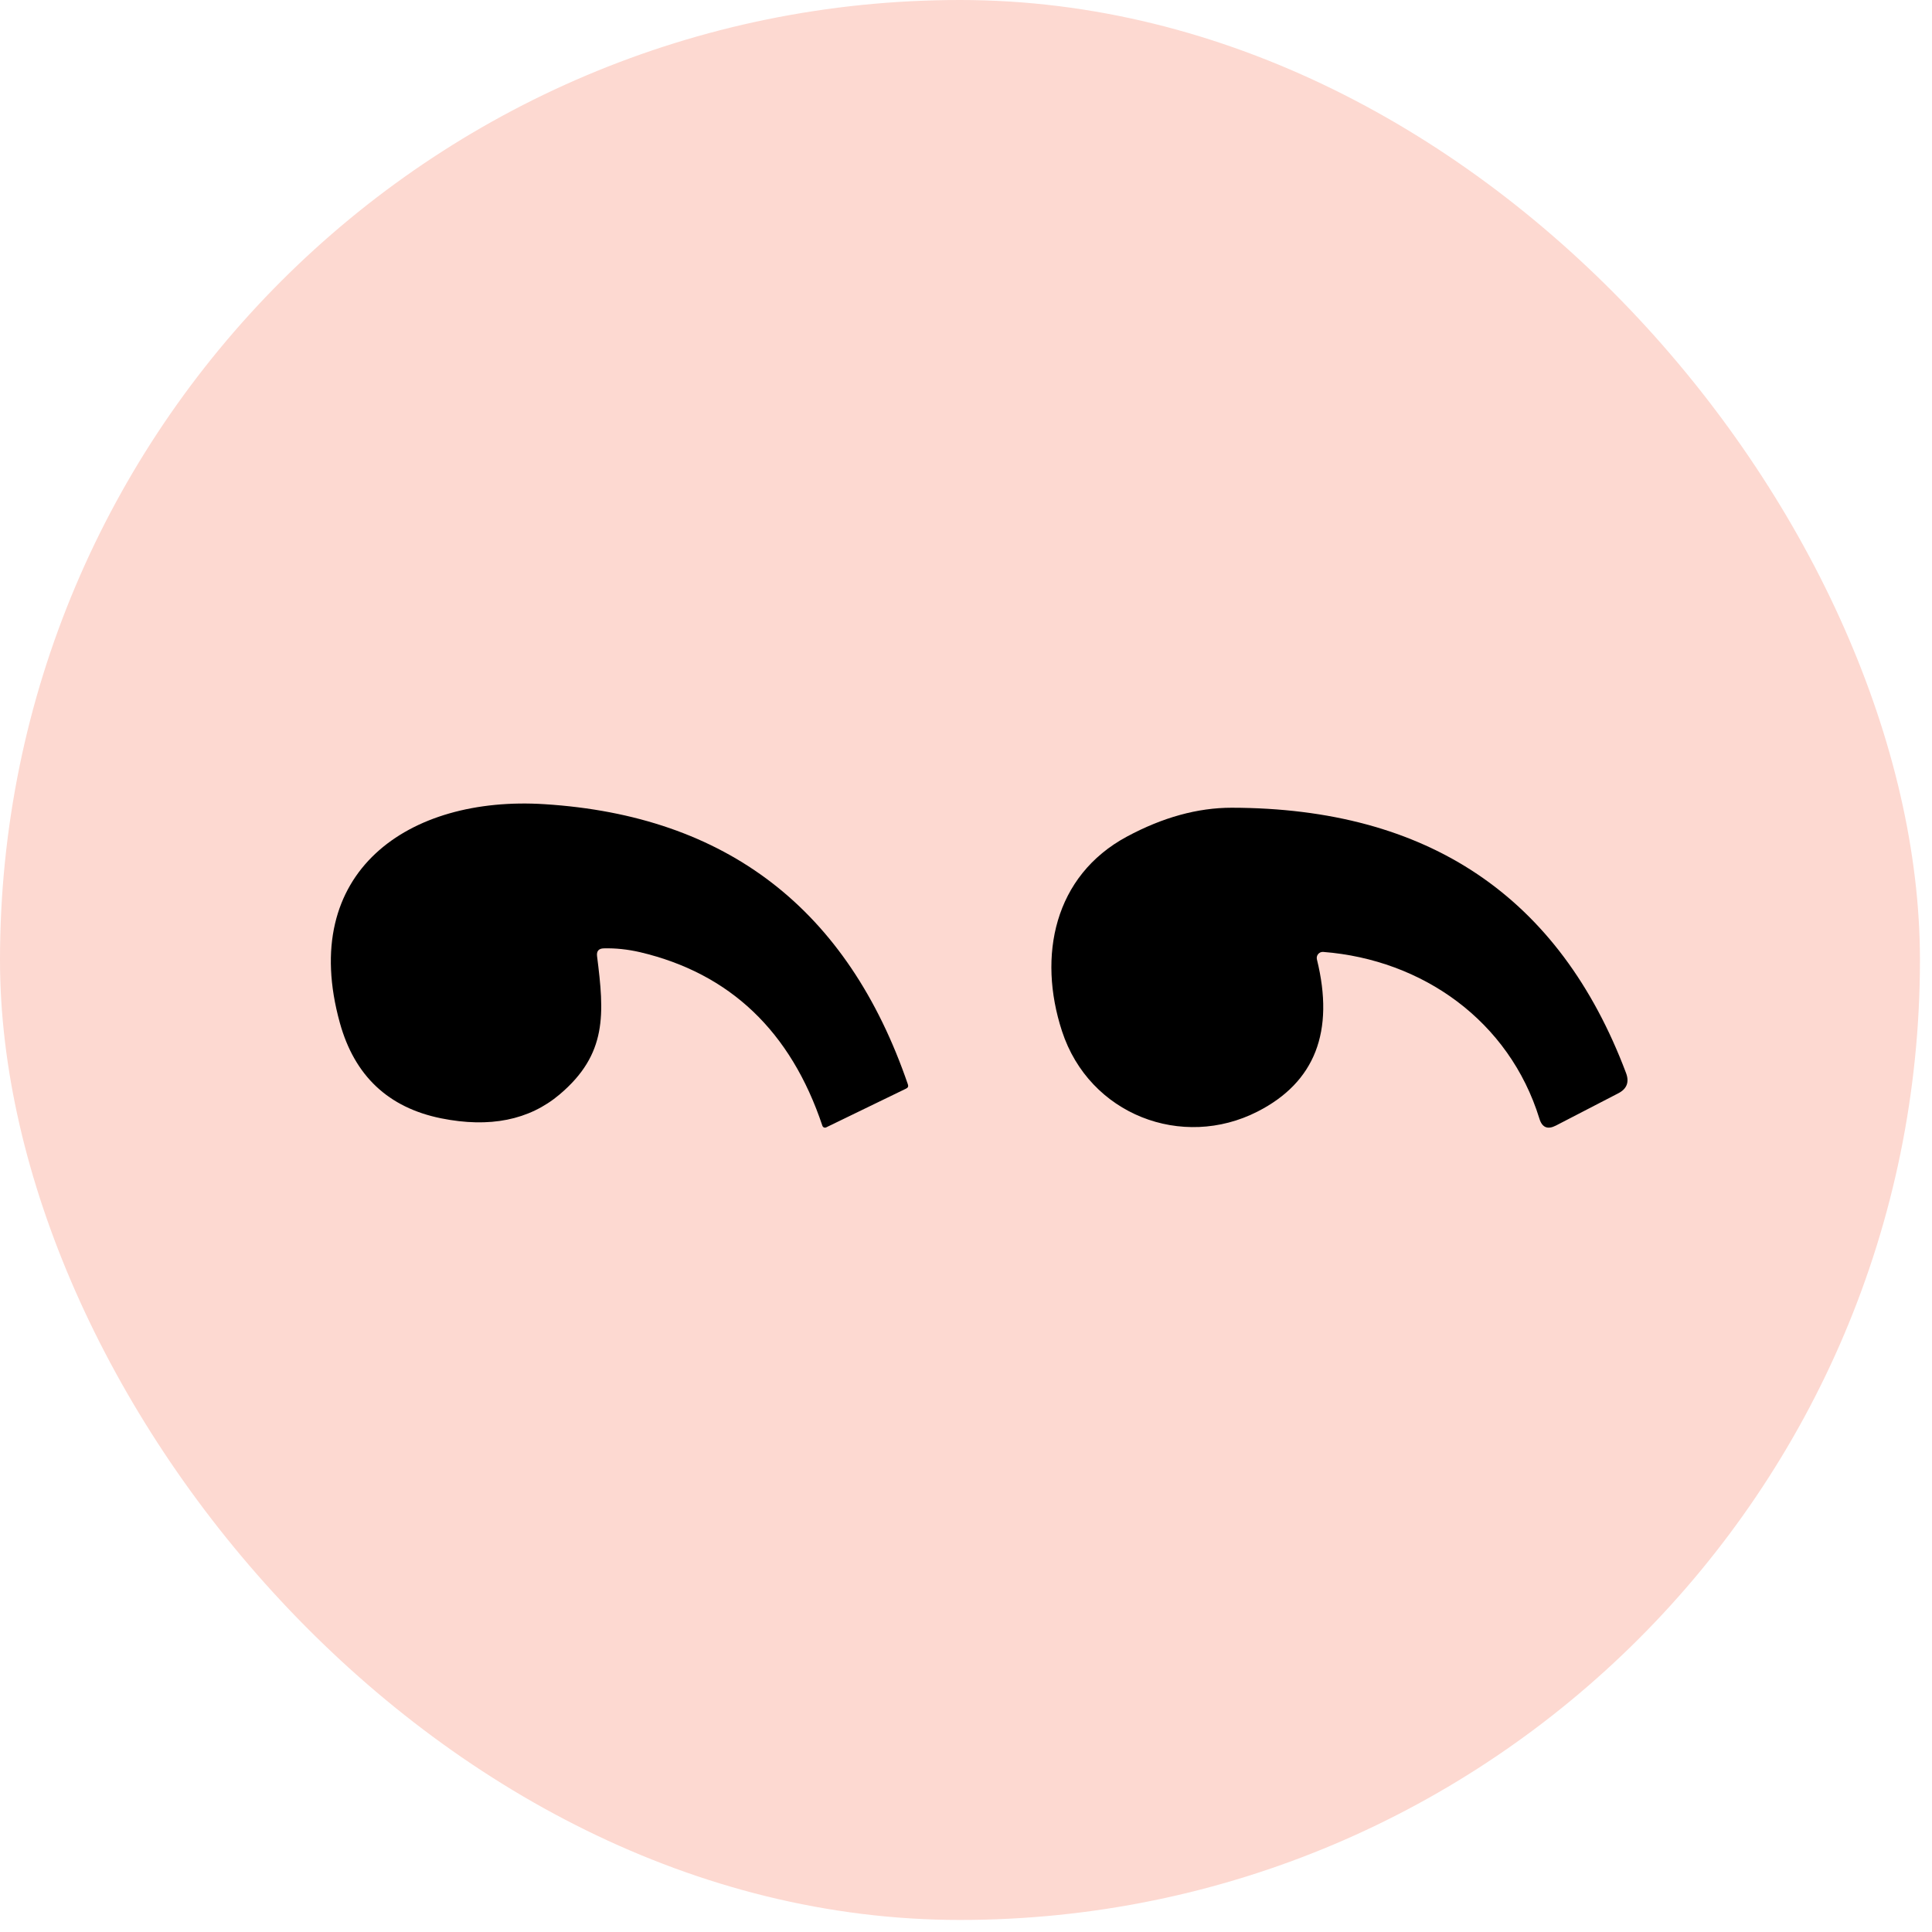
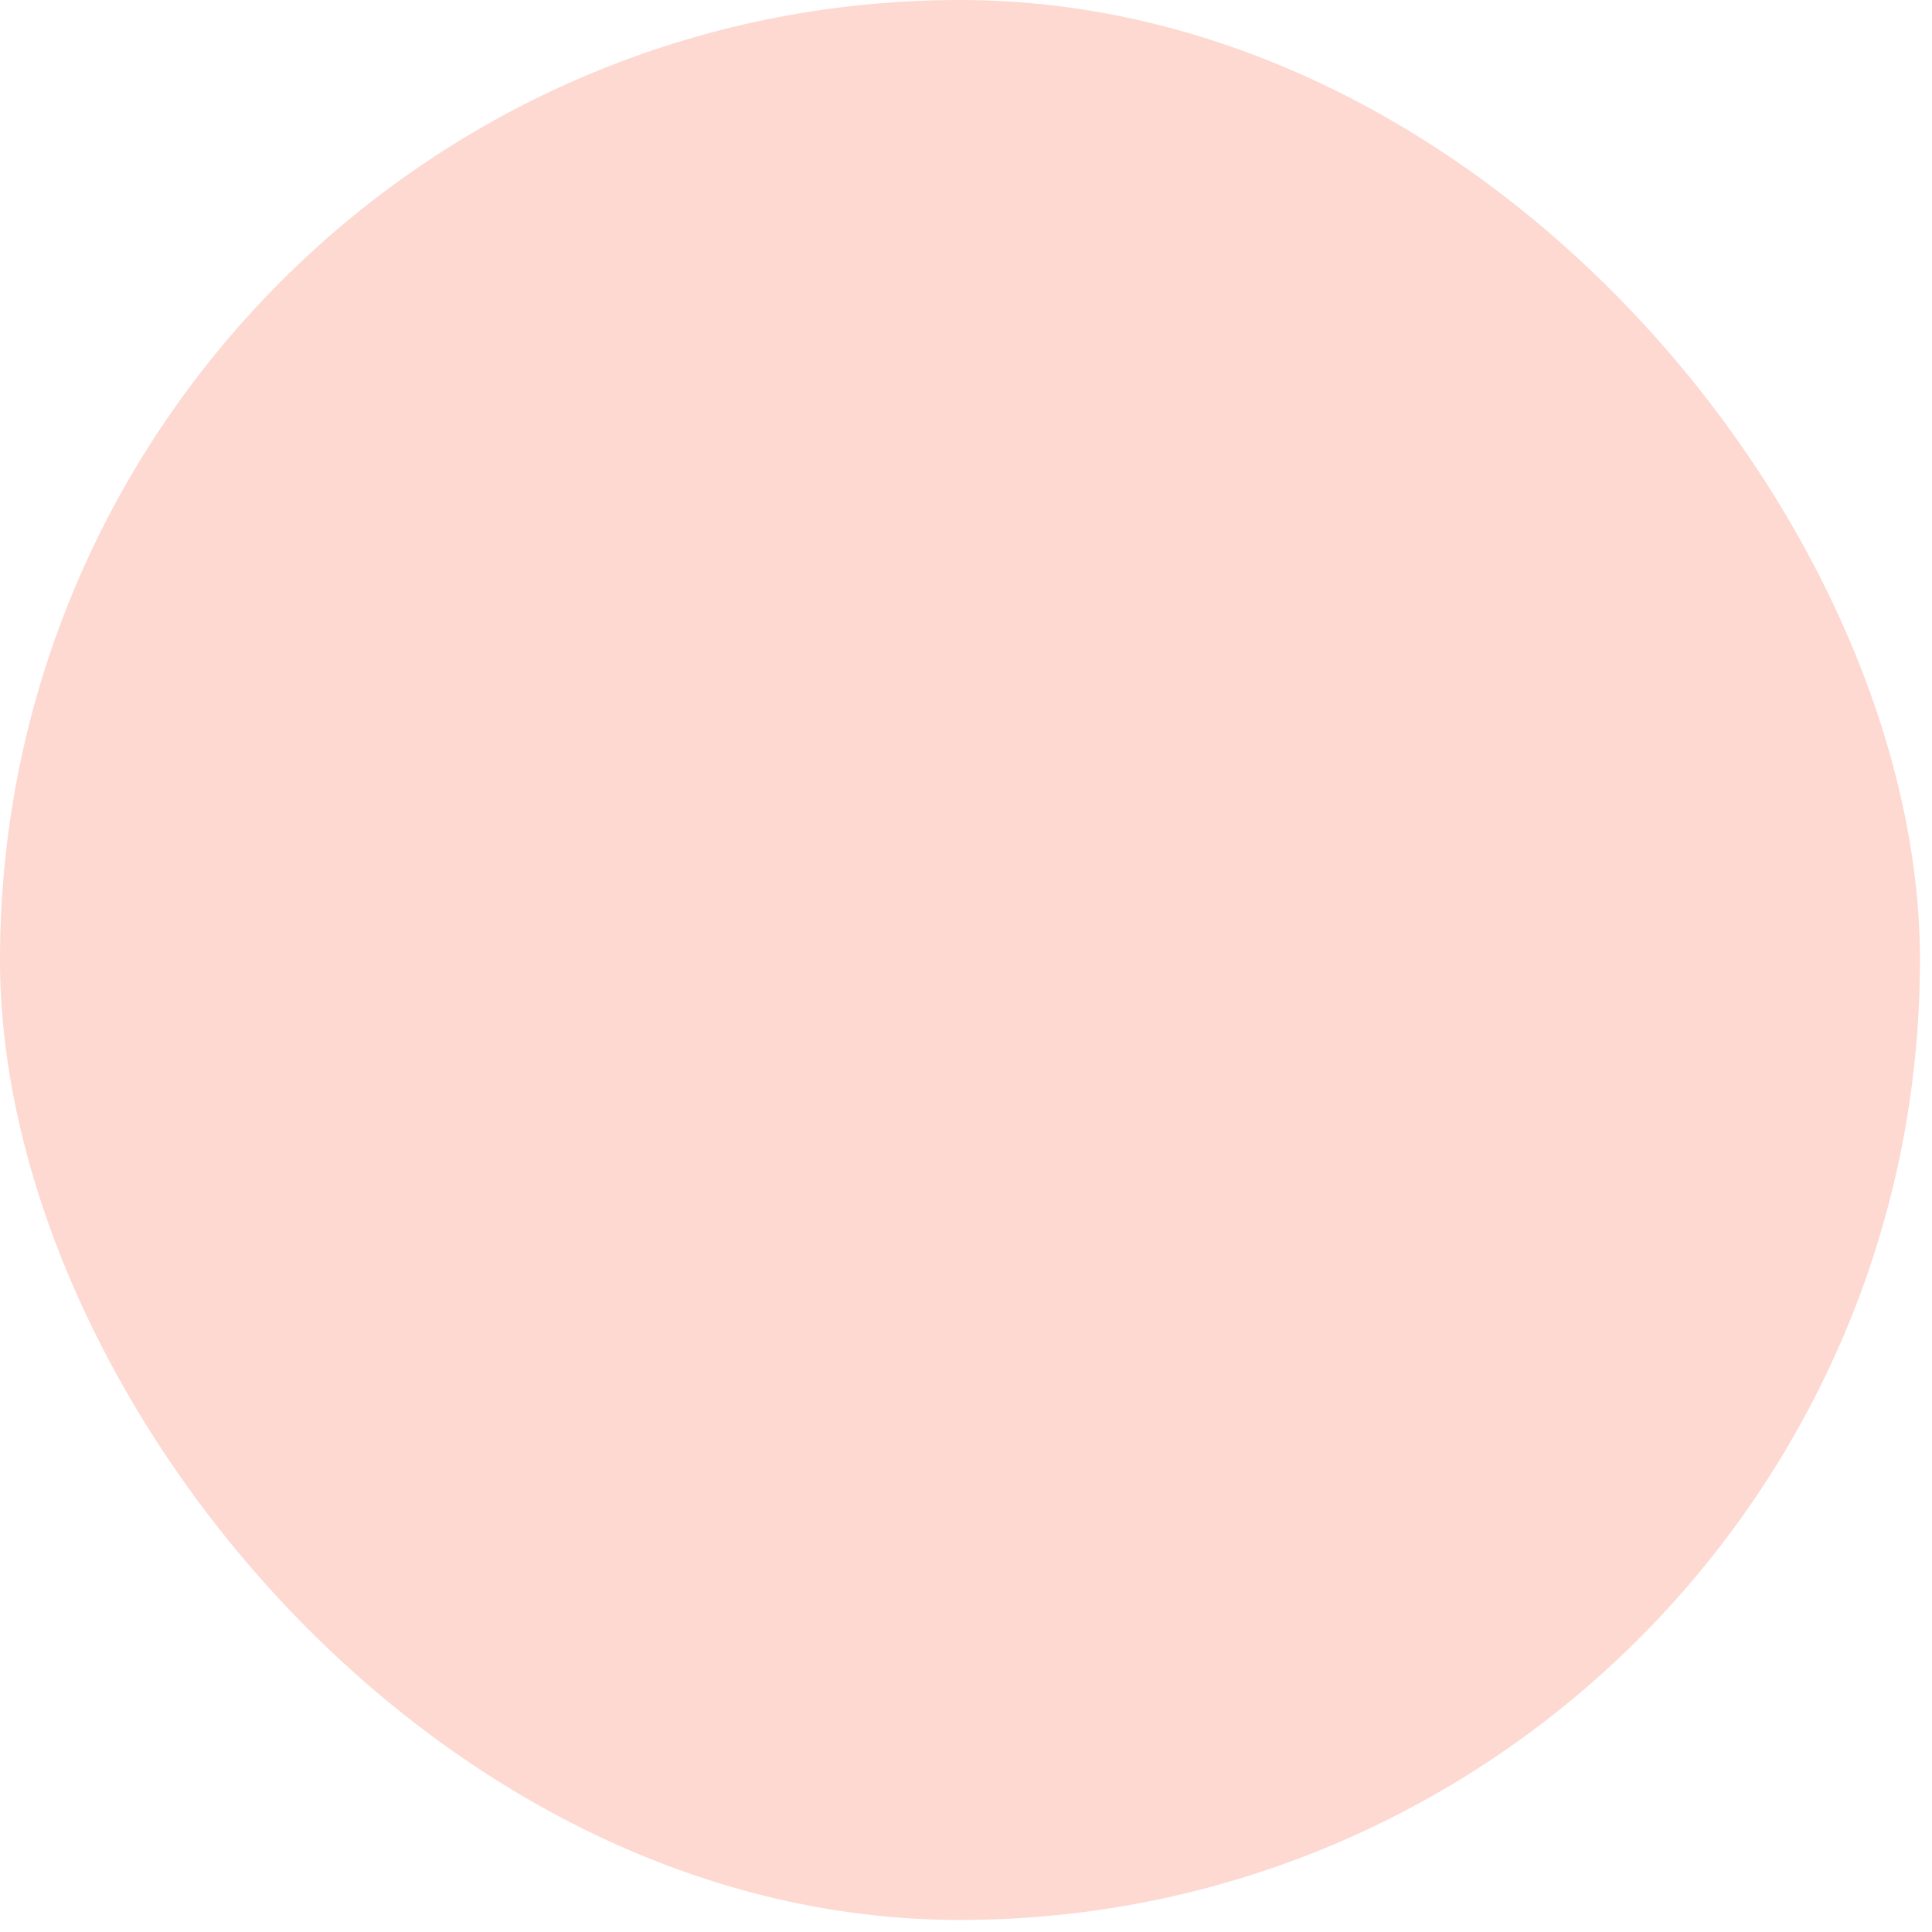
<svg xmlns="http://www.w3.org/2000/svg" width="147" height="147" viewBox="0 0 147 147" fill="none">
  <rect width="146.083" height="146.083" rx="73.041" fill="#FDD9D1" />
-   <path d="M45.429 72.755C45.981 77.123 46.225 80.198 42.571 83.281C40.256 85.229 37.254 85.831 33.564 85.09C29.543 84.276 26.975 81.855 25.859 77.828C22.667 66.316 31.095 60.528 41.432 61.188C55.286 62.063 64.501 69.168 69.077 82.504C69.131 82.654 69.086 82.763 68.942 82.829L62.864 85.777C62.838 85.79 62.809 85.798 62.779 85.799C62.75 85.8 62.721 85.795 62.693 85.784C62.666 85.773 62.641 85.756 62.621 85.734C62.6 85.713 62.585 85.688 62.575 85.66C60.169 78.467 55.542 74.063 48.694 72.447C47.747 72.23 46.828 72.134 45.935 72.158C45.55 72.17 45.381 72.369 45.429 72.755Z" fill="black" />
-   <path d="M100.679 72.428C100.607 72.423 100.534 72.435 100.467 72.463C100.401 72.492 100.342 72.535 100.295 72.591C100.248 72.647 100.215 72.712 100.199 72.783C100.182 72.853 100.183 72.927 100.2 72.998C101.556 78.49 100.052 82.348 95.687 84.573C89.954 87.503 82.882 84.826 80.802 78.451C78.939 72.744 80.196 66.64 85.74 63.656C88.465 62.191 91.123 61.458 93.716 61.458C108.655 61.482 118.657 68.211 123.721 81.643C123.981 82.336 123.782 82.852 123.124 83.189L118.386 85.64C117.753 85.966 117.334 85.791 117.129 85.115C114.832 77.673 108.23 73.016 100.679 72.428Z" fill="black" />
</svg>